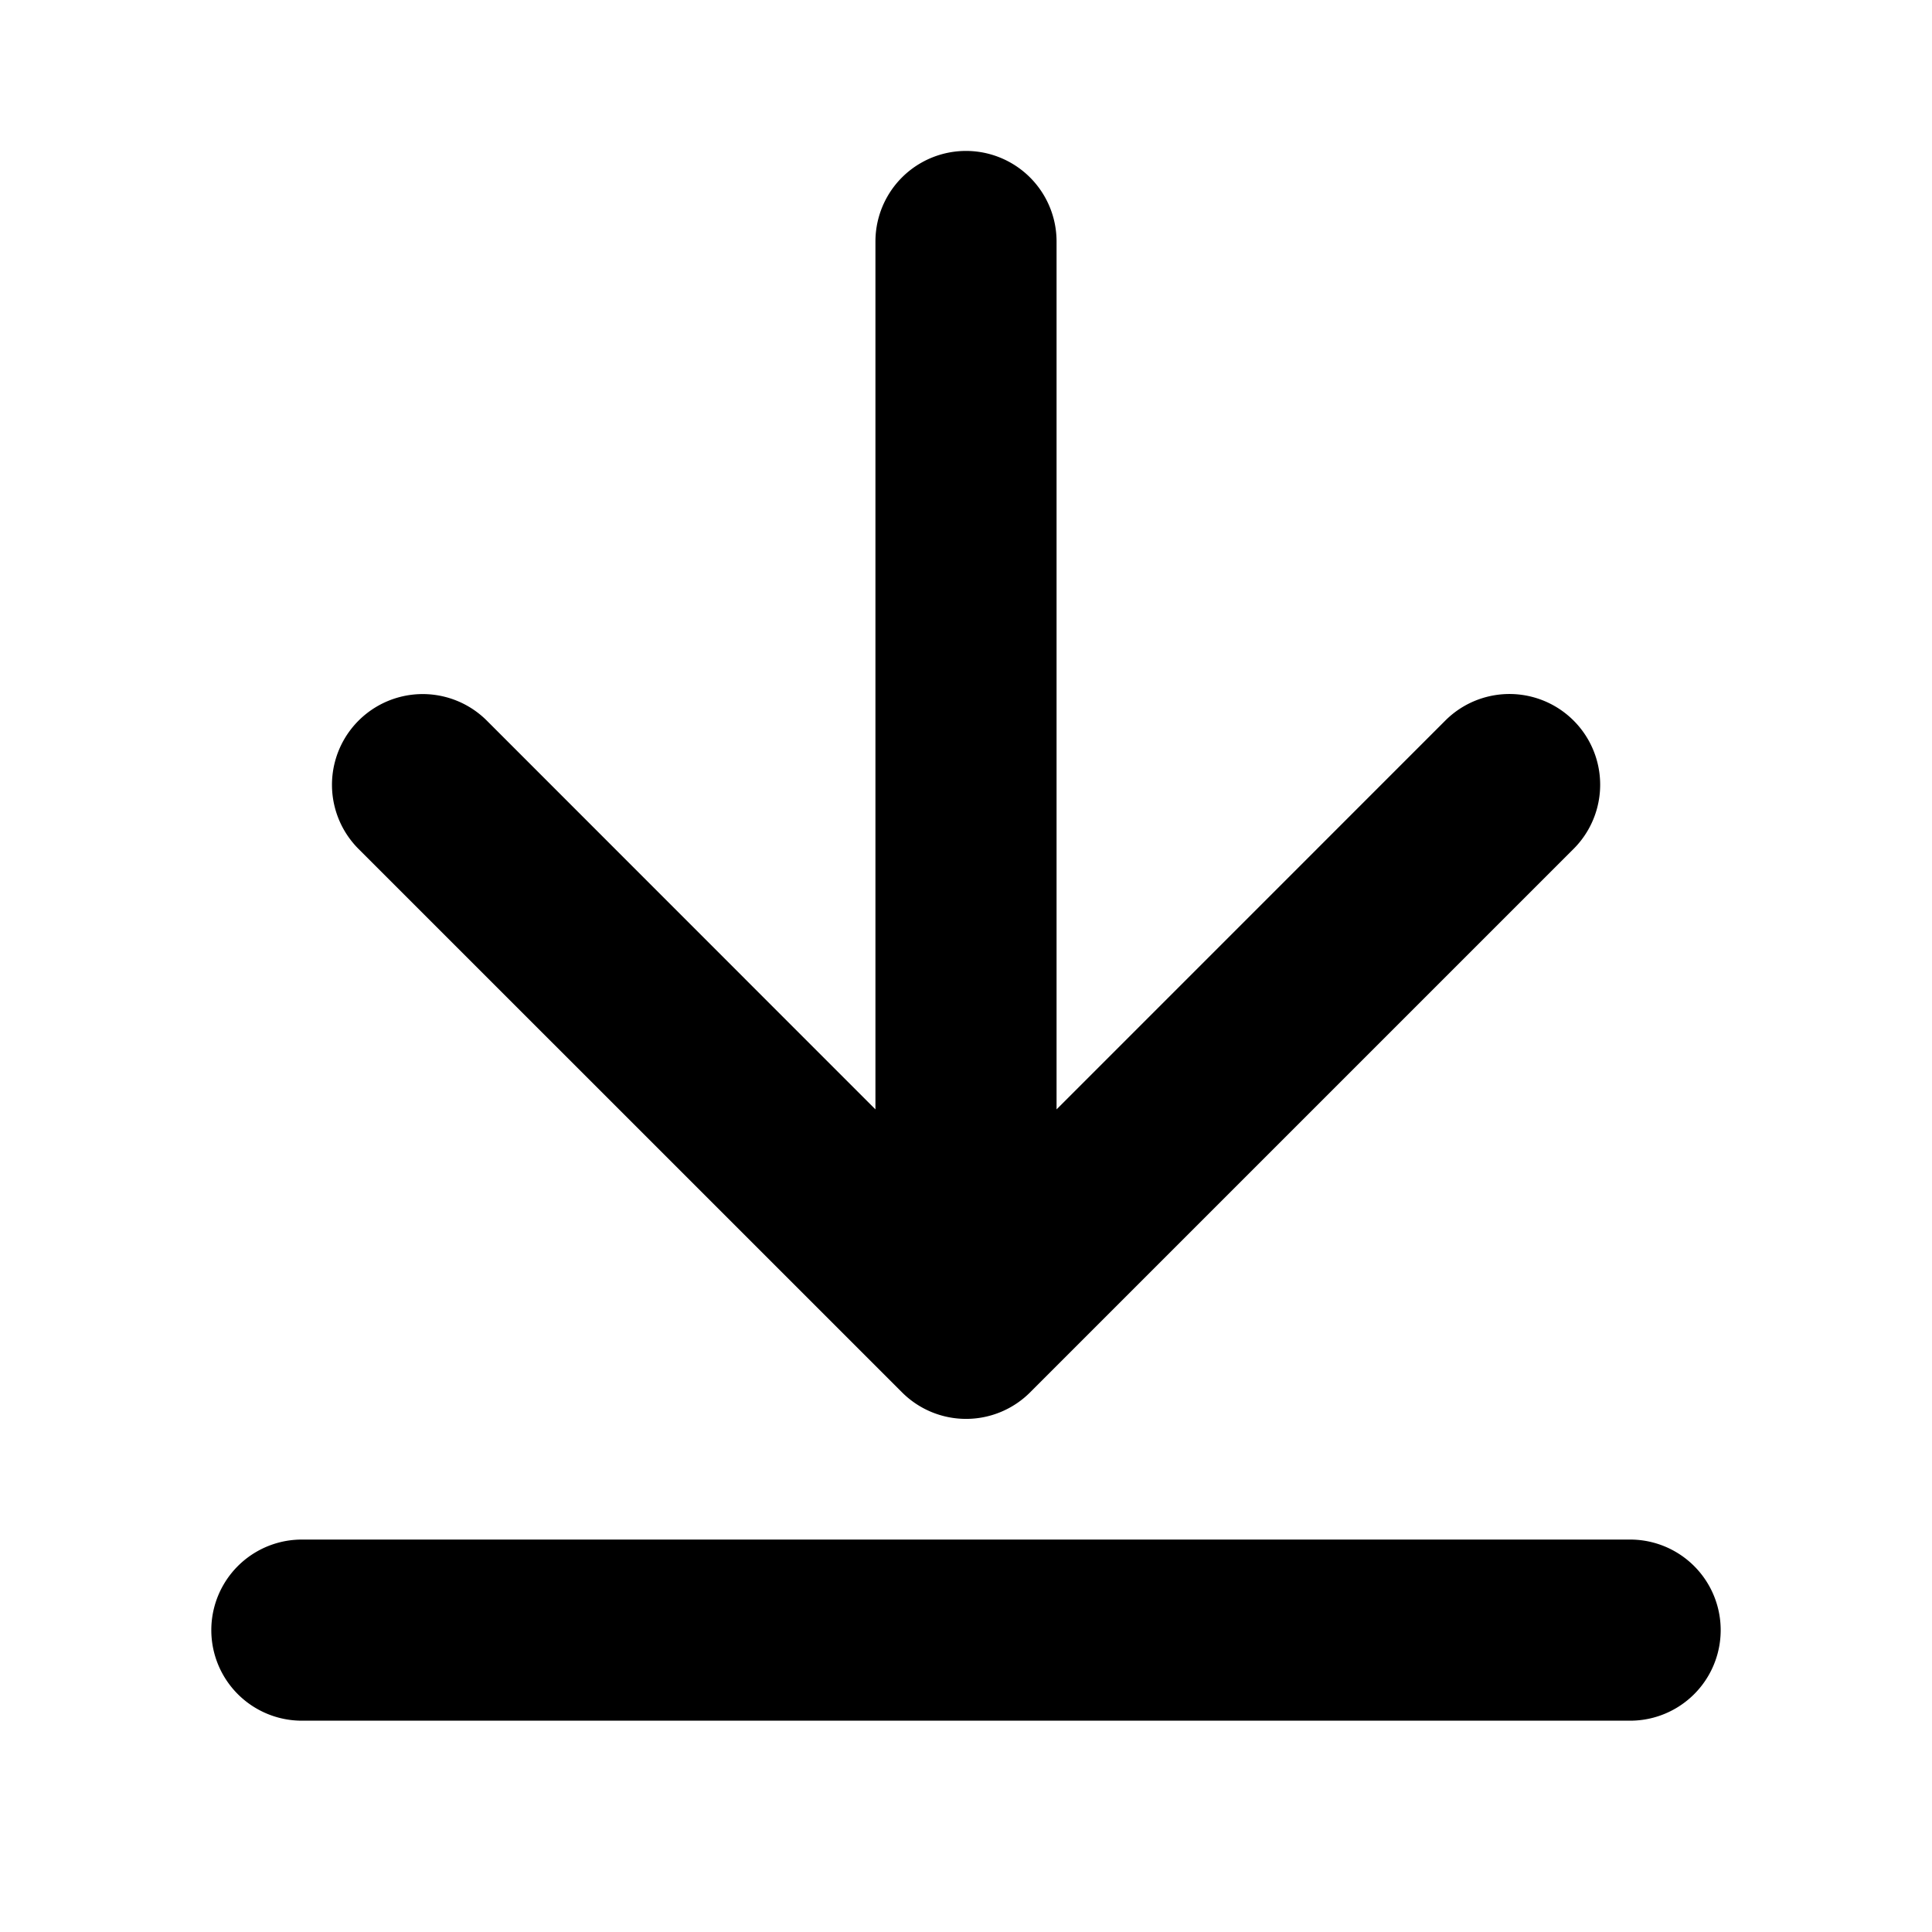
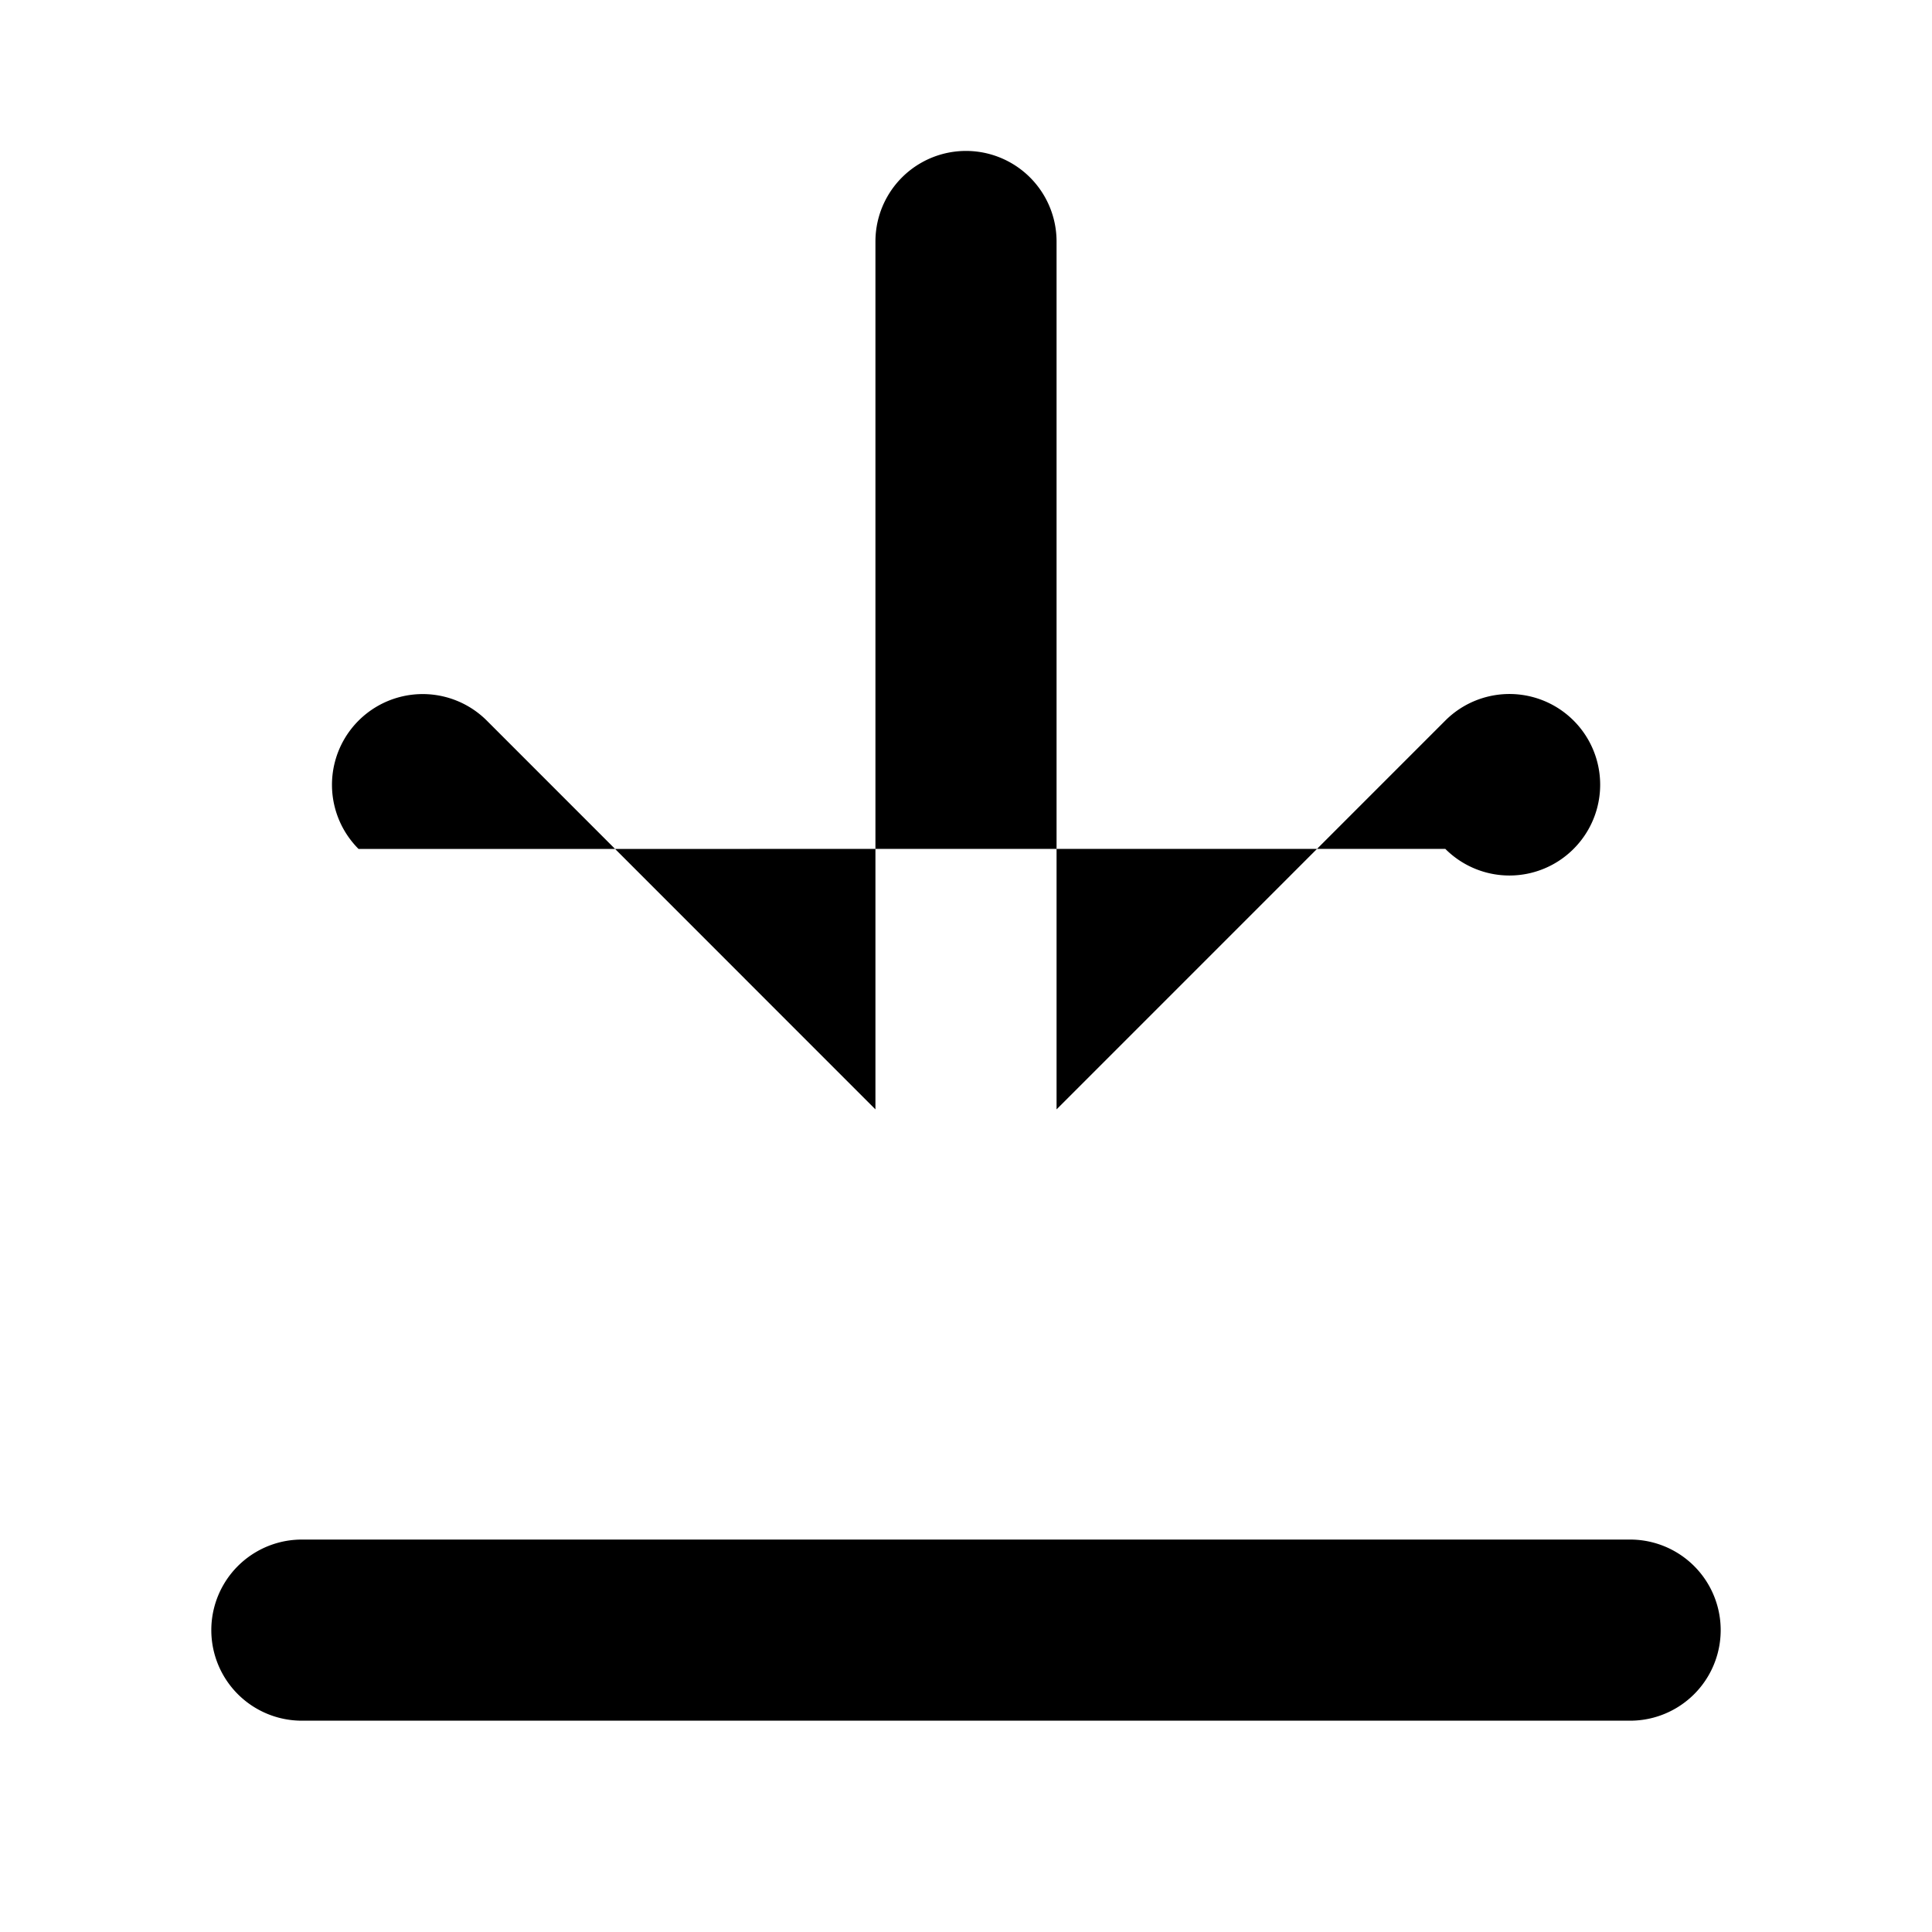
<svg xmlns="http://www.w3.org/2000/svg" viewBox="0 0 256 256" fill="currentColor">
-   <path d="M47.51,112.49a12,12,0,0,1,17-17L116,147V32a12,12,0,0,1,24,0V147l51.51-51.52a12,12,0,0,1,17,17l-72,72a12,12,0,0,1-17,0ZM216,204H40a12,12,0,0,0,0,24H216a12,12,0,0,0,0-24Z" />
+   <path d="M47.51,112.49a12,12,0,0,1,17-17L116,147V32a12,12,0,0,1,24,0V147l51.51-51.52a12,12,0,0,1,17,17a12,12,0,0,1-17,0ZM216,204H40a12,12,0,0,0,0,24H216a12,12,0,0,0,0-24Z" />
</svg>